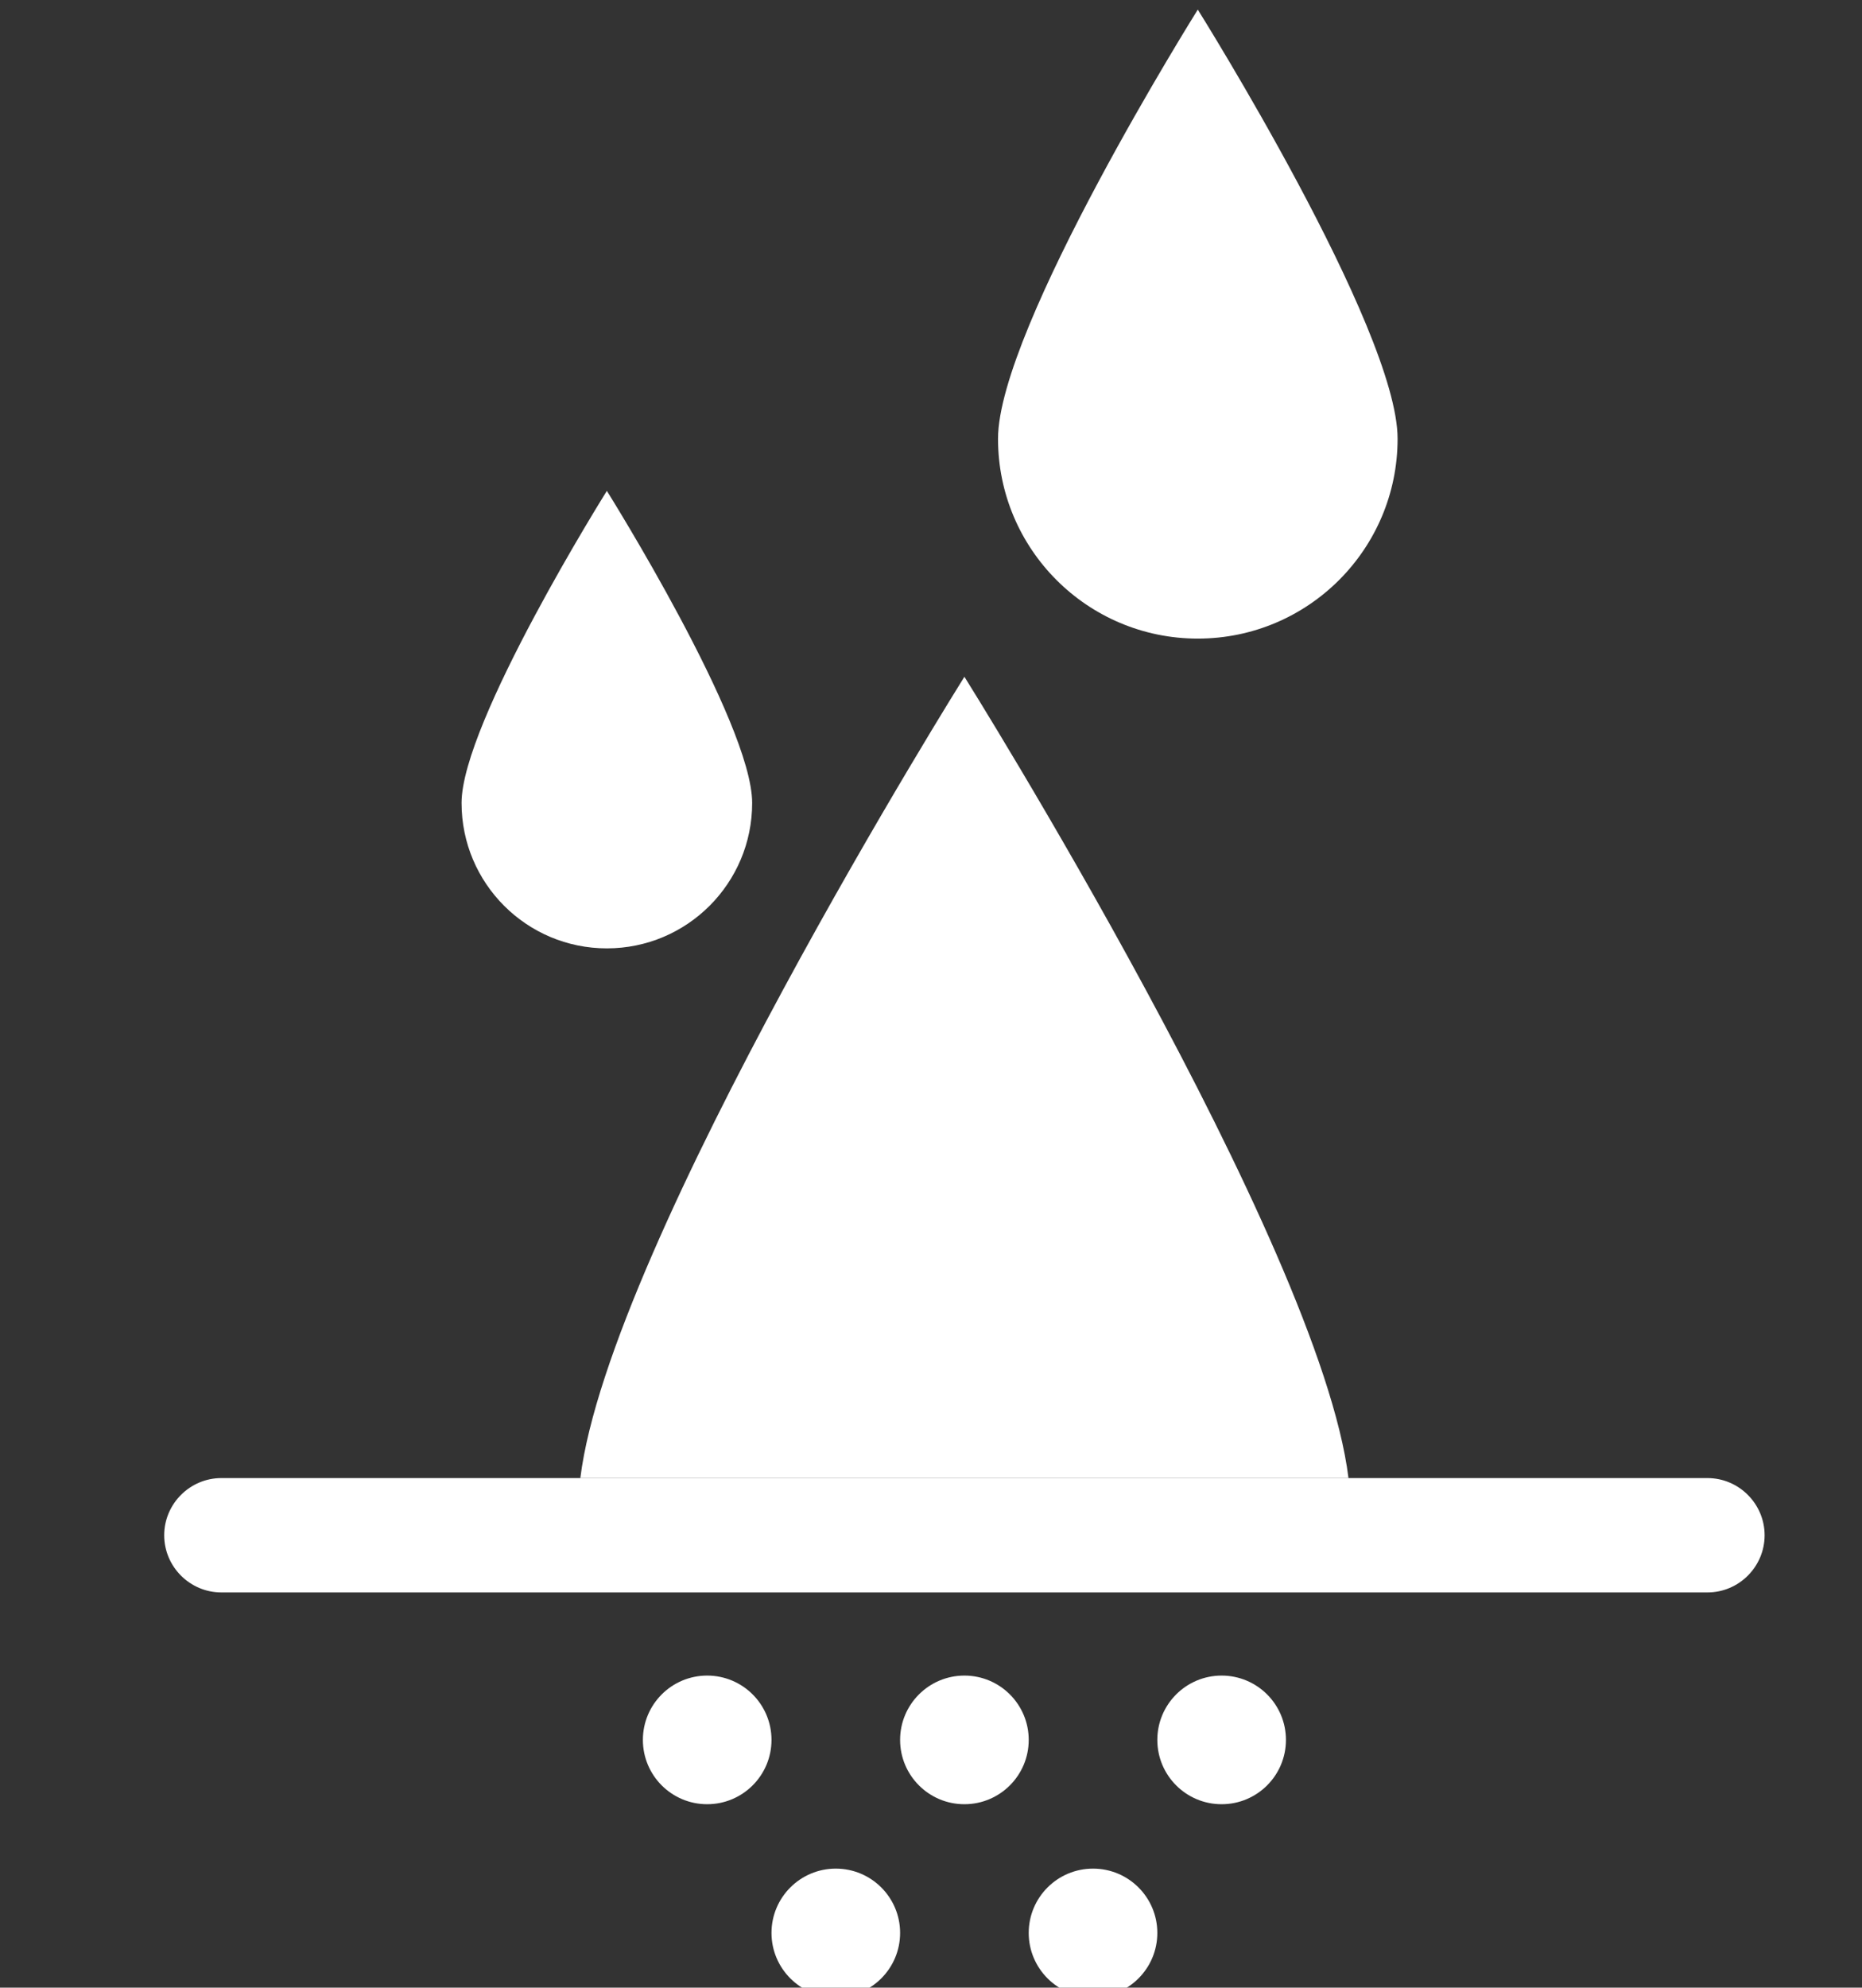
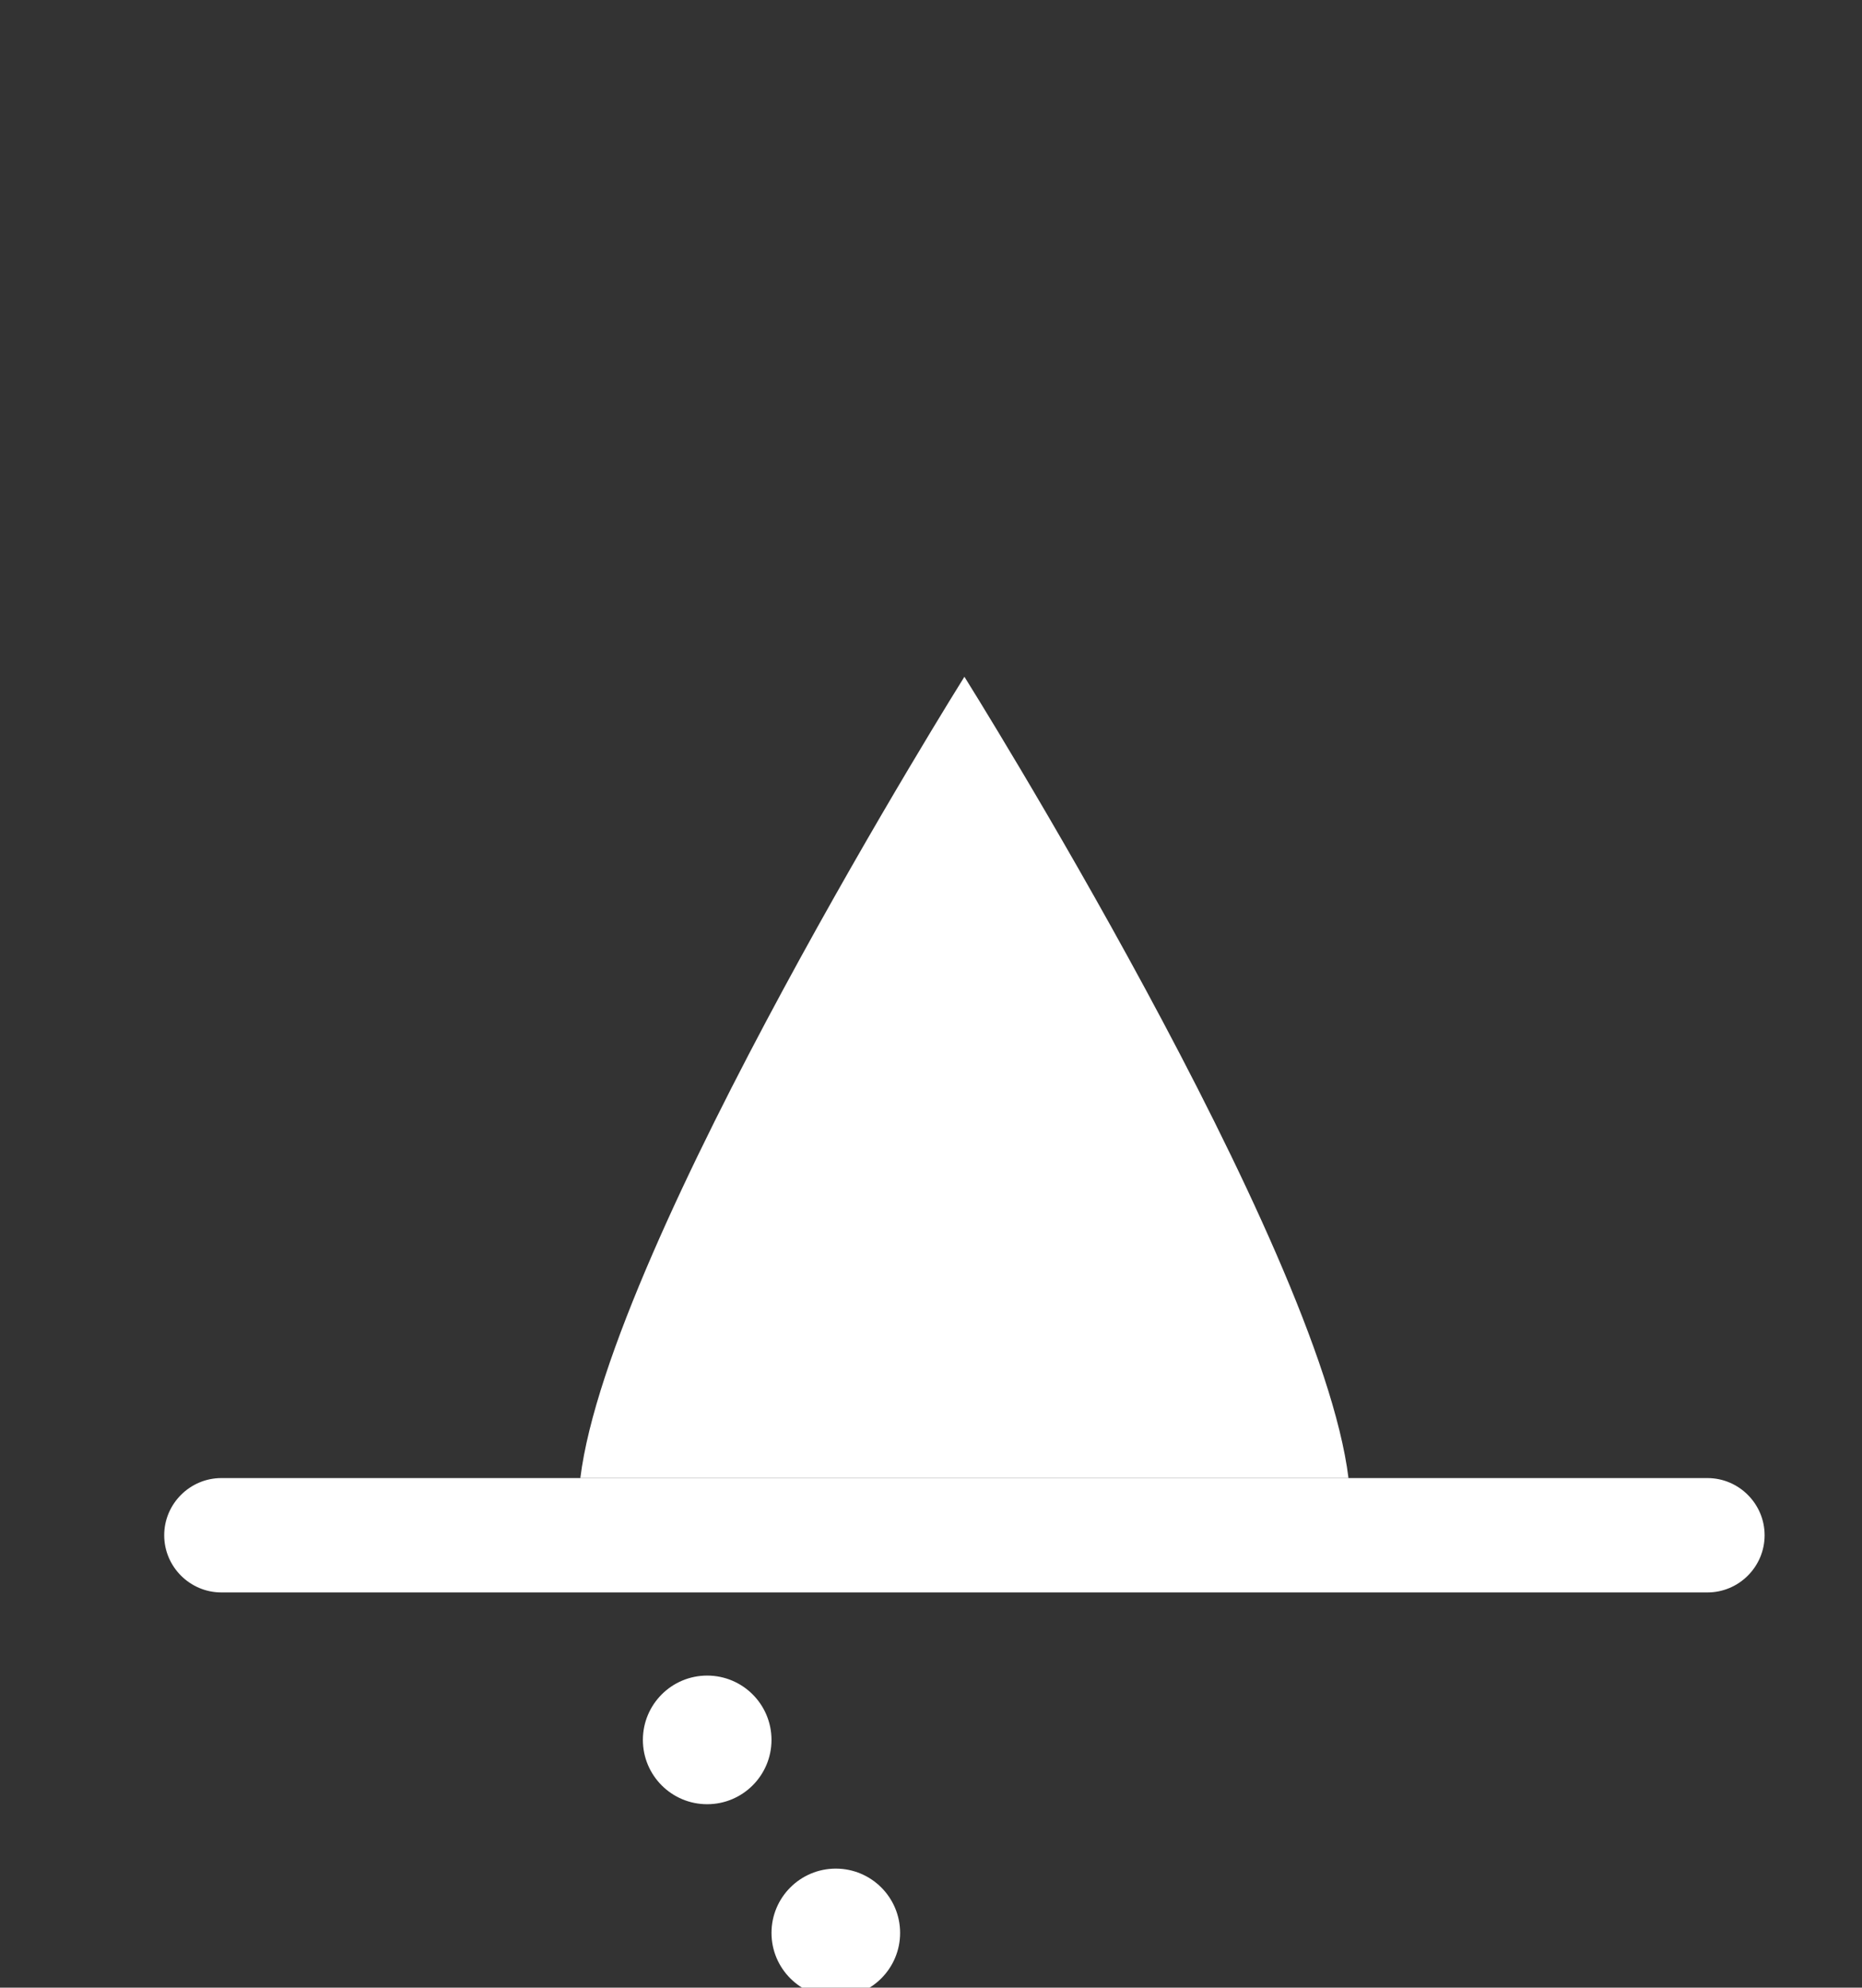
<svg xmlns="http://www.w3.org/2000/svg" version="1.1" id="Layer_1" x="0px" y="0px" width="56.232px" height="60px" viewBox="0 0 56.232 60" enable-background="new 0 0 56.232 60" xml:space="preserve">
  <rect x="0" y="0" width="56.232" height="60" fill="#333333" stroke="none" />
-   <path fill="#FFFFFF" d="M30.14,13.244c0-3.332,6.033-12.954,6.033-12.954s6.034,9.622,6.034,12.954c0,3.332-2.702,6.033-6.034,6.033  S30.14,16.576,30.14,13.244" />
-   <path fill="#FFFFFF" d="M13.939,24.239c0-2.423,4.388-9.421,4.388-9.421s4.388,6.998,4.388,9.421c0,2.424-1.965,4.389-4.388,4.389  C15.903,28.628,13.939,26.663,13.939,24.239" />
  <path fill="#FFFFFF" d="M51.565,48.07H6.685c-0.949,0-1.726-0.776-1.726-1.726c0-0.949,0.777-1.726,1.726-1.726h44.88  c0.949,0,1.726,0.777,1.726,1.726C53.291,47.294,52.514,48.07,51.565,48.07" />
  <path fill="#FFFFFF" d="M40.724,44.618c-0.871-7.077-11.599-24.189-11.599-24.189S18.397,37.541,17.526,44.618H40.724z" />
-   <path fill="#FFFFFF" d="M27.183,52.522c0-1.073,0.87-1.942,1.942-1.942c1.072,0,1.942,0.869,1.942,1.942  c0,1.072-0.87,1.941-1.942,1.941C28.053,54.464,27.183,53.594,27.183,52.522" />
  <path fill="#FFFFFF" d="M19.415,52.522c0-1.073,0.869-1.942,1.942-1.942c1.072,0,1.942,0.869,1.942,1.942  c0,1.072-0.87,1.941-1.942,1.941C20.284,54.464,19.415,53.594,19.415,52.522" />
-   <path fill="#FFFFFF" d="M31.067,58.348c0-1.072,0.87-1.941,1.942-1.941c1.073,0,1.942,0.869,1.942,1.941  c0,1.072-0.869,1.942-1.942,1.942C31.937,60.29,31.067,59.42,31.067,58.348" />
  <path fill="#FFFFFF" d="M23.299,58.348c0-1.072,0.87-1.941,1.942-1.941c1.072,0,1.942,0.869,1.942,1.941  c0,1.072-0.87,1.942-1.942,1.942C24.169,60.29,23.299,59.42,23.299,58.348" />
-   <path fill="#FFFFFF" d="M34.951,52.522c0-1.073,0.87-1.942,1.942-1.942c1.073,0,1.942,0.869,1.942,1.942  c0,1.072-0.869,1.941-1.942,1.941C35.821,54.464,34.951,53.594,34.951,52.522" />
</svg>